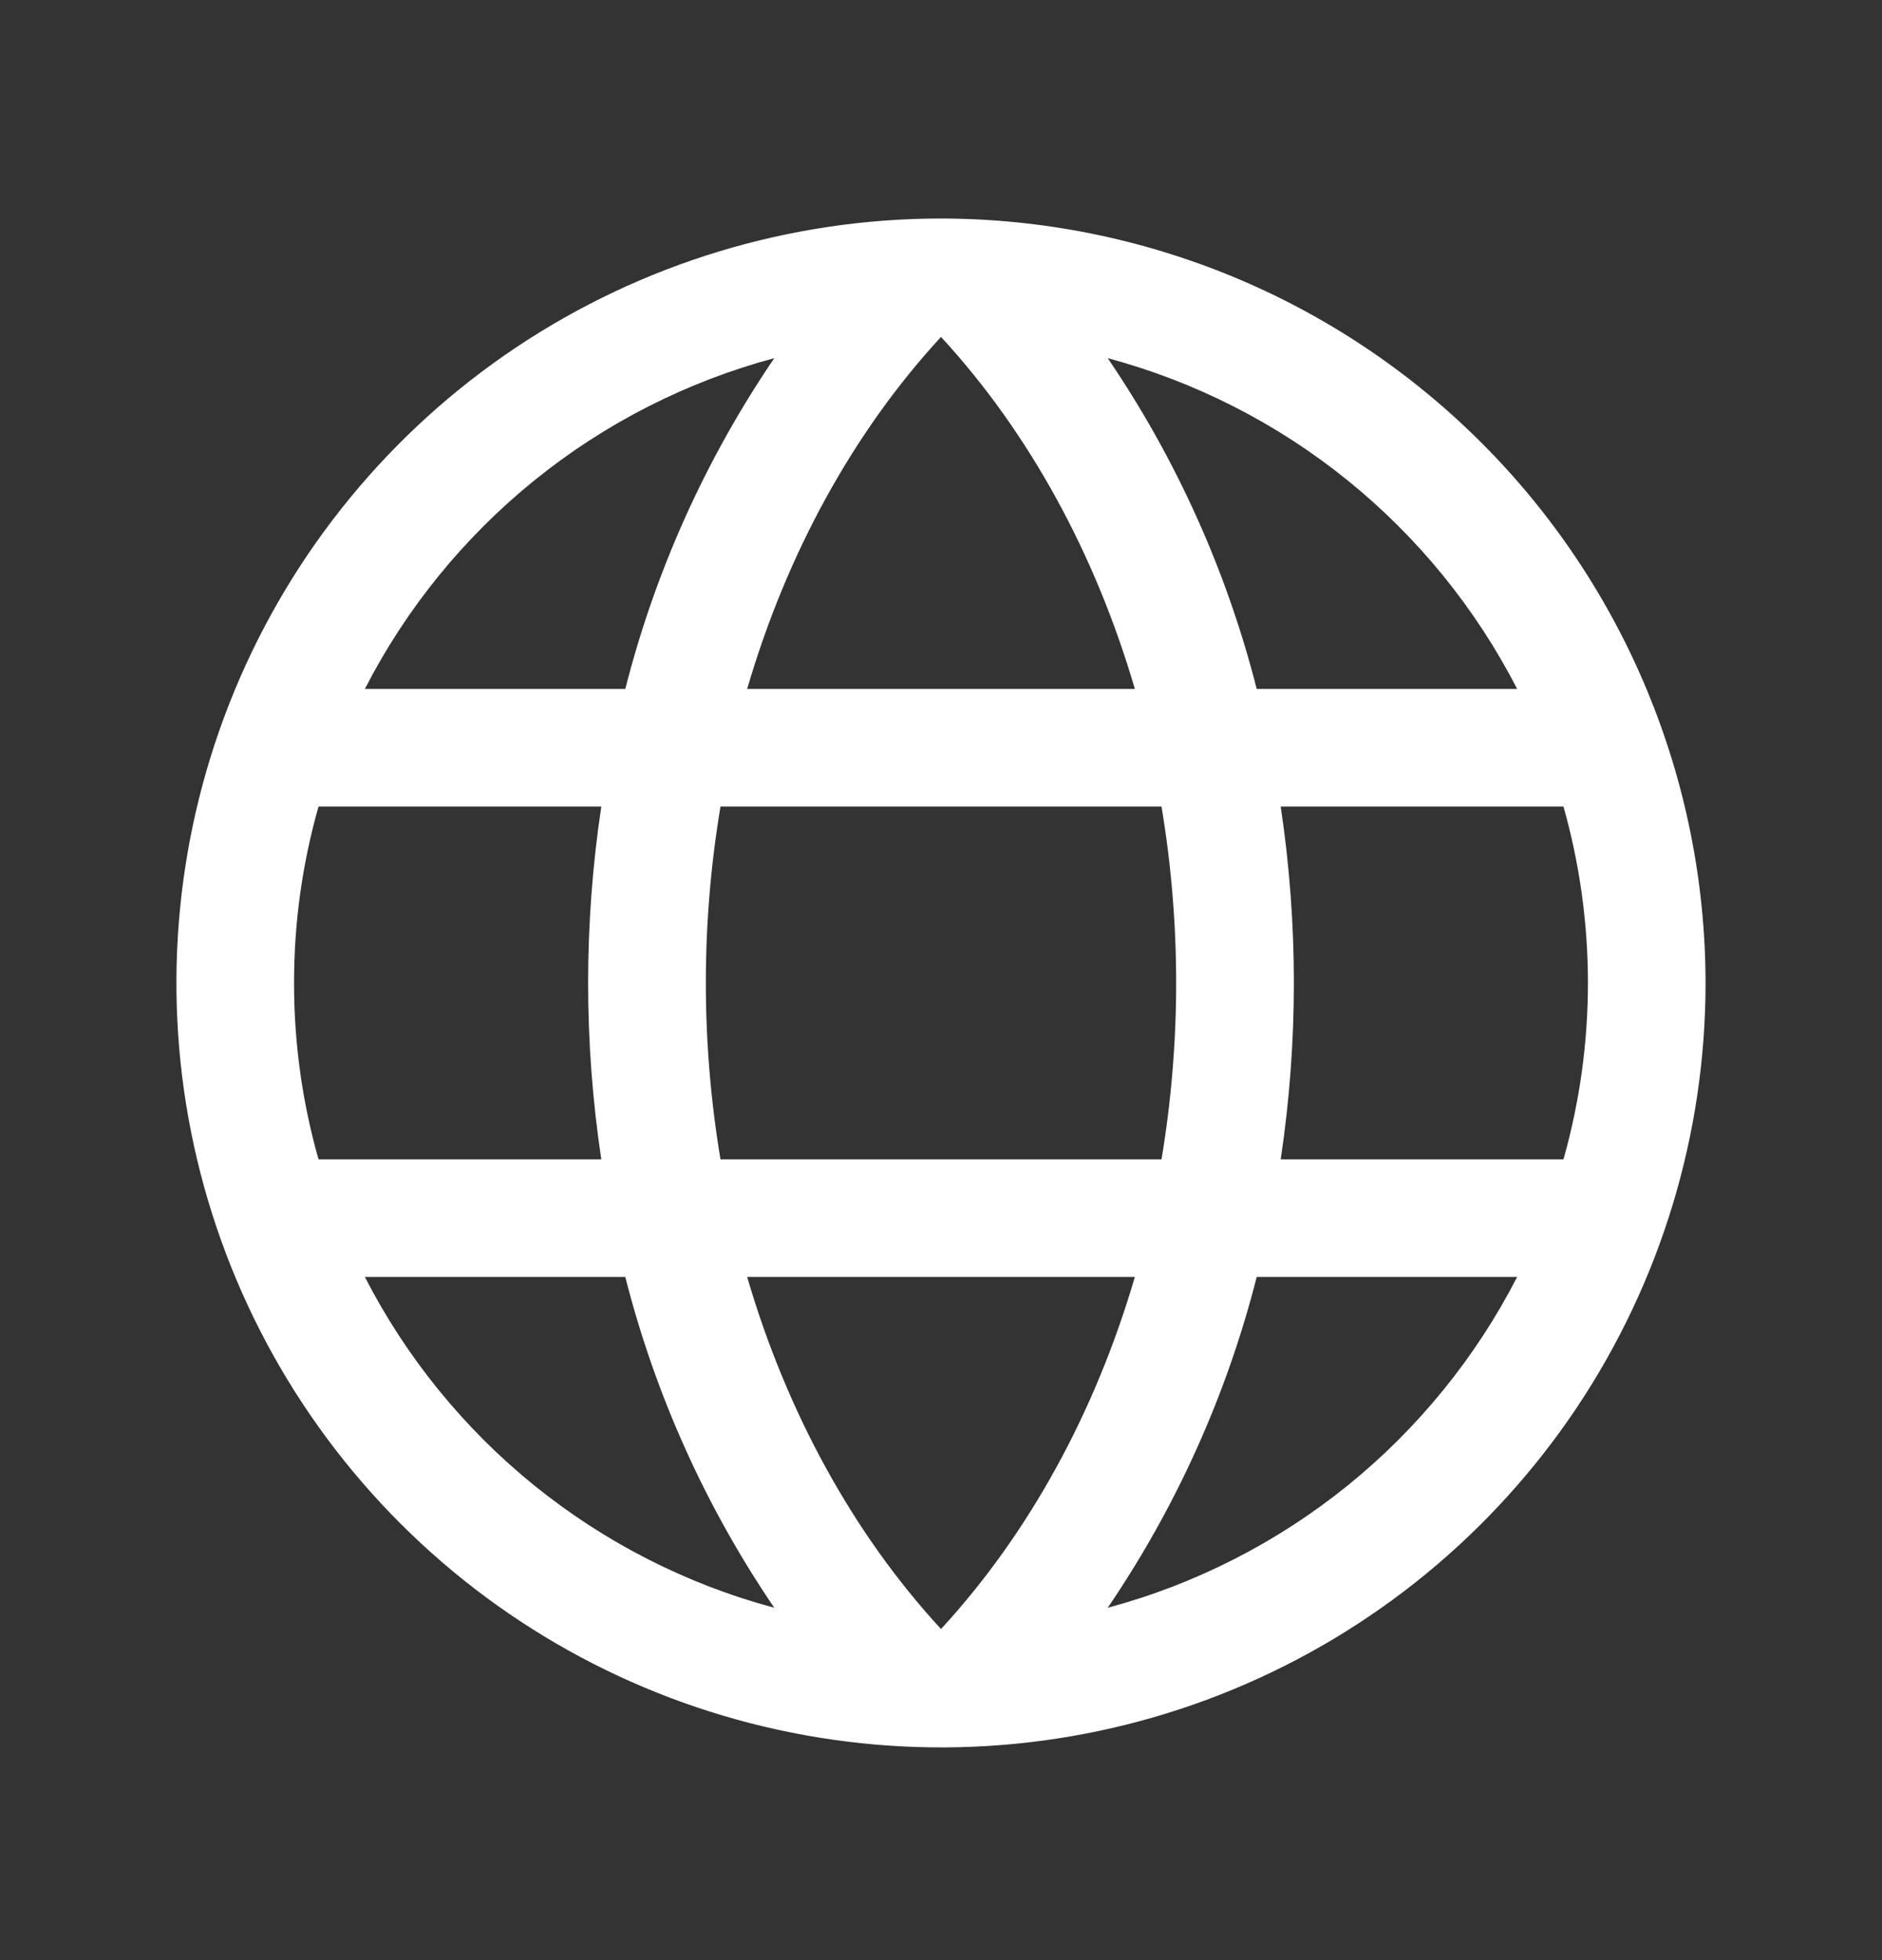
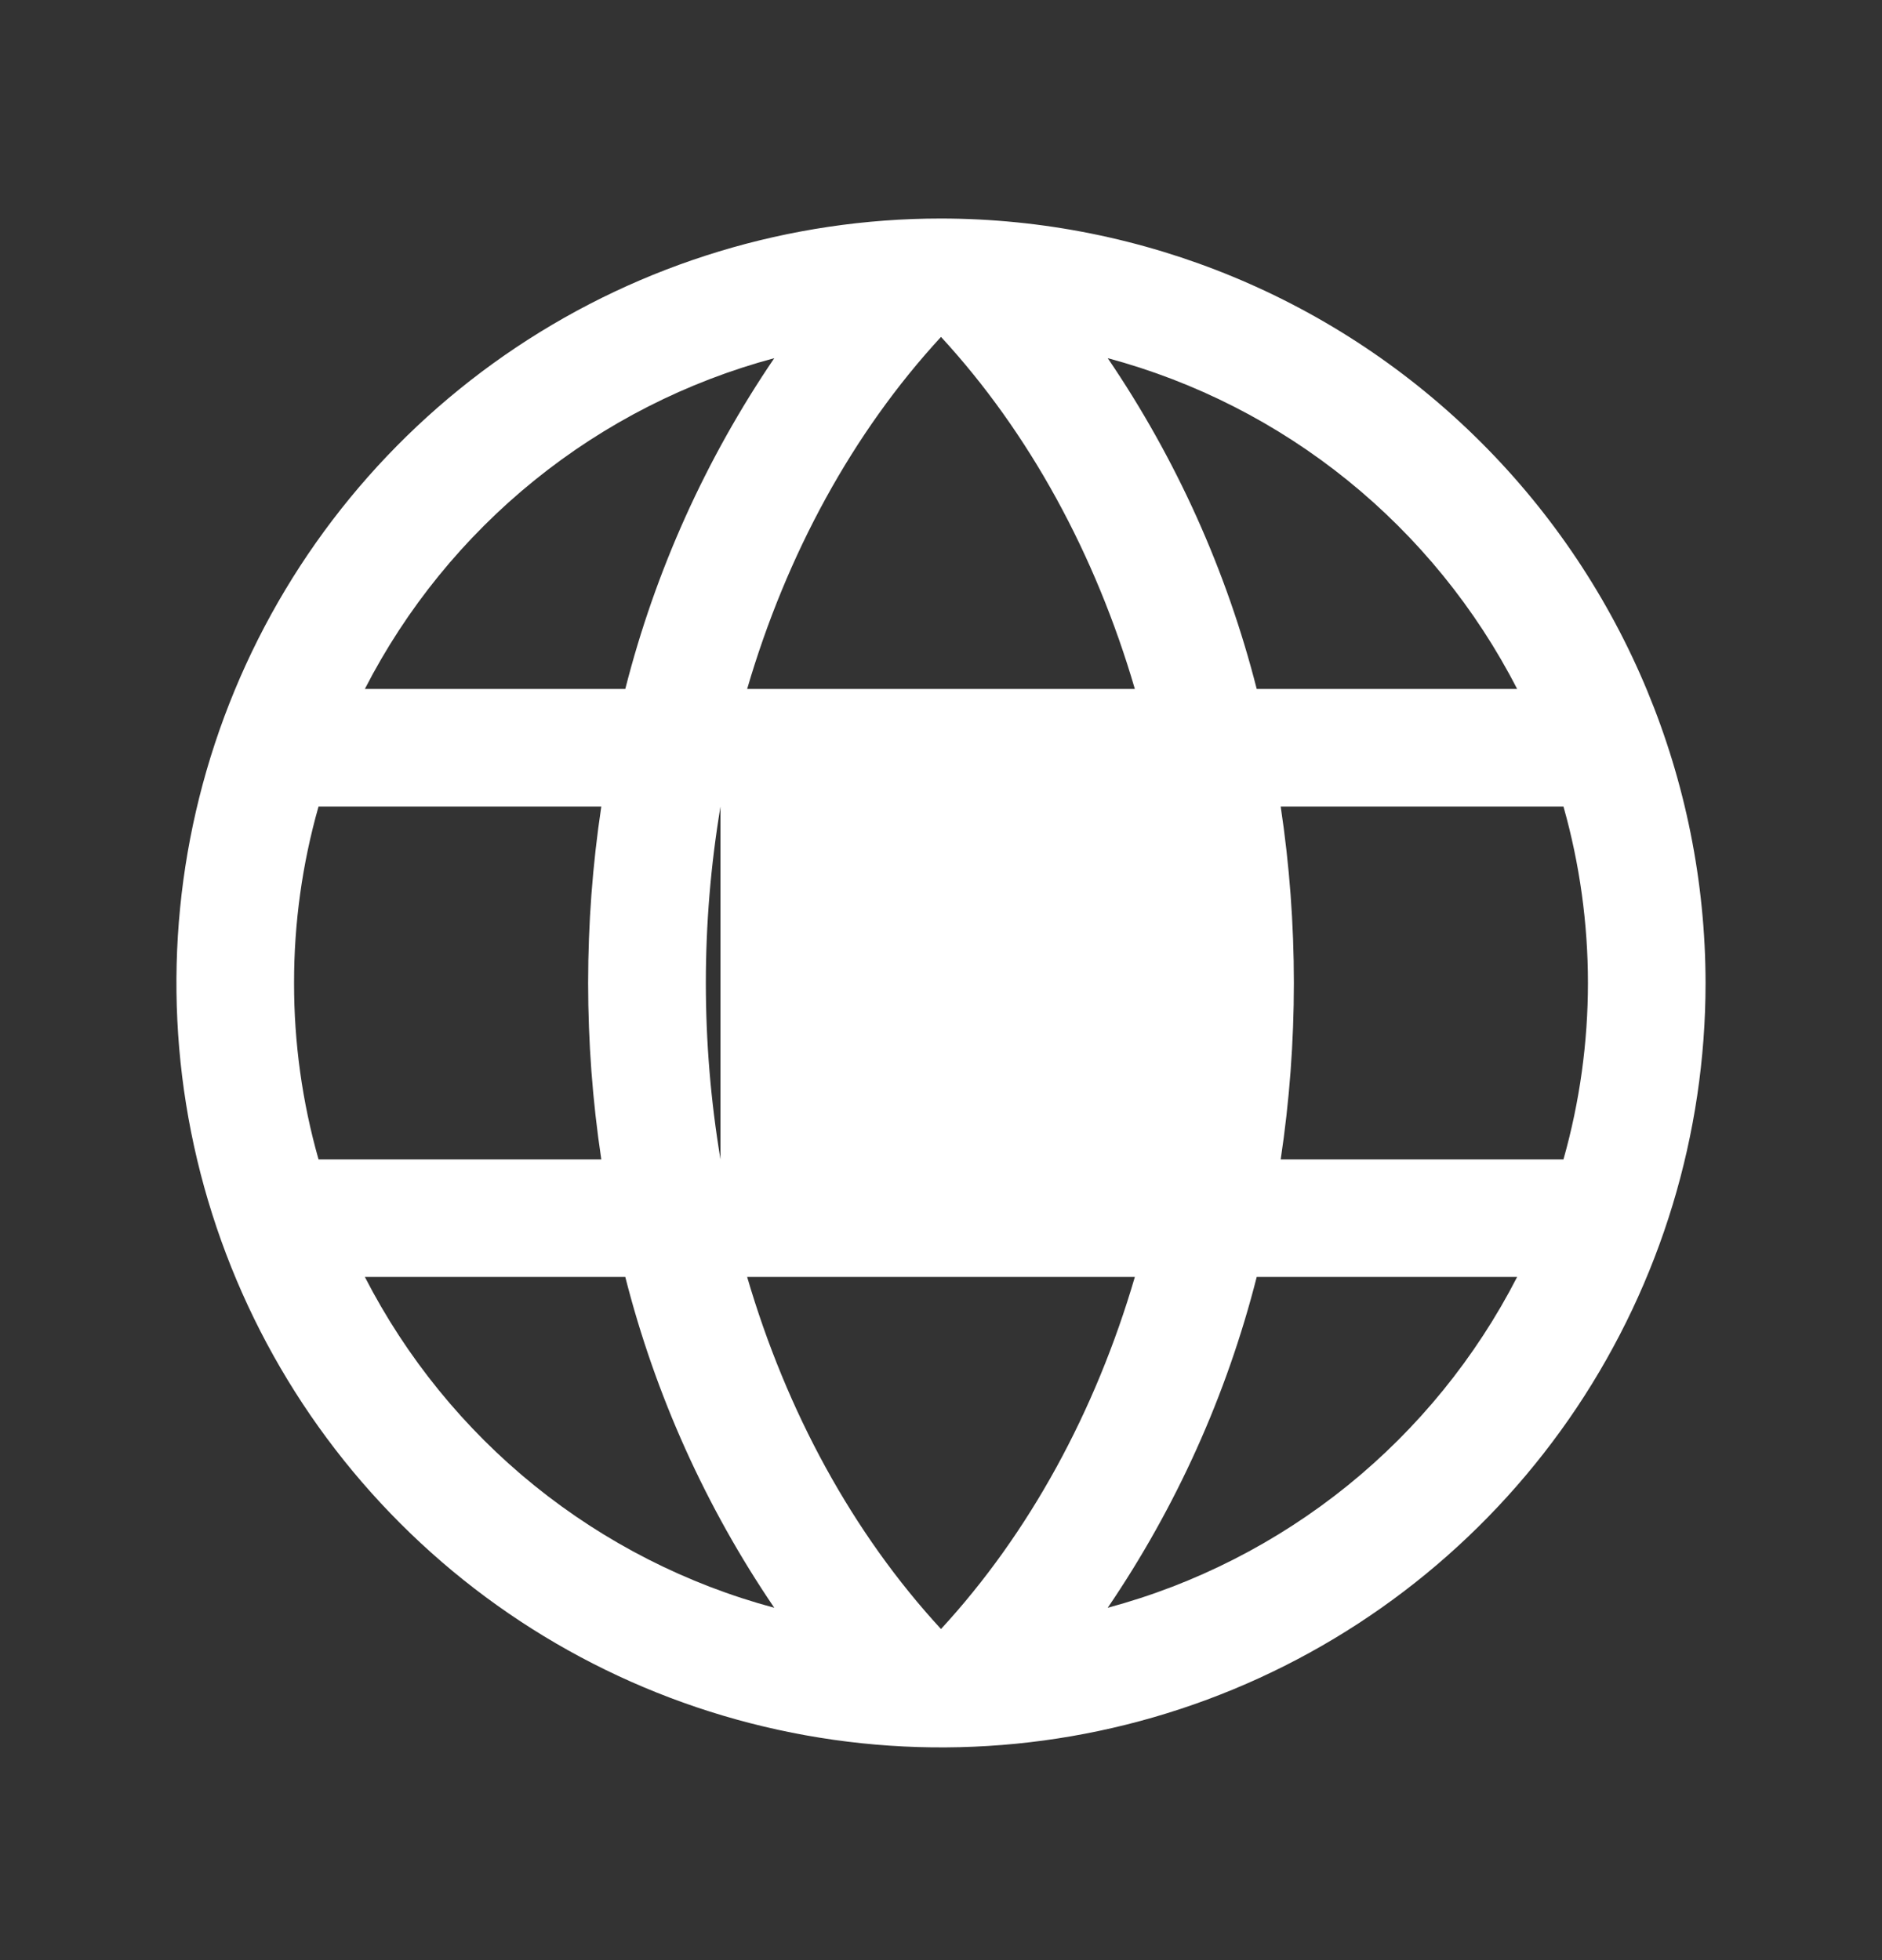
<svg xmlns="http://www.w3.org/2000/svg" width="24" height="25" viewBox="0 0 24 25" fill="none">
  <rect x="0" y="0" width="24" height="25" fill="#333333" stroke="none" />
-   <path d="M12 2.787C10.072 2.787 8.187 3.359 6.583 4.43C4.98 5.501 3.73 7.024 2.992 8.806C2.254 10.587 2.061 12.548 2.437 14.439C2.814 16.33 3.742 18.068 5.106 19.431C6.469 20.795 8.207 21.723 10.098 22.099C11.989 22.476 13.95 22.283 15.731 21.545C17.513 20.807 19.035 19.557 20.107 17.954C21.178 16.35 21.75 14.465 21.75 12.537C21.747 9.952 20.719 7.473 18.891 5.646C17.063 3.818 14.585 2.79 12 2.787ZM9.528 16.287H14.472C13.969 18.006 13.125 19.556 12 20.777C10.875 19.556 10.031 18.006 9.528 16.287ZM9.188 14.787C8.939 13.297 8.939 11.777 9.188 10.287H14.812C15.061 11.777 15.061 13.297 14.812 14.787H9.188ZM3.75 12.537C3.749 11.776 3.854 11.019 4.062 10.287H7.668C7.444 11.778 7.444 13.295 7.668 14.787H4.062C3.854 14.055 3.749 13.298 3.75 12.537ZM14.472 8.787H9.528C10.031 7.067 10.875 5.518 12 4.297C13.125 5.518 13.969 7.067 14.472 8.787ZM16.332 10.287H19.938C20.354 11.758 20.354 13.316 19.938 14.787H16.332C16.556 13.295 16.556 11.778 16.332 10.287ZM19.347 8.787H16.026C15.643 7.281 15 5.853 14.126 4.568C15.243 4.868 16.284 5.398 17.183 6.125C18.082 6.852 18.819 7.758 19.347 8.787ZM9.874 4.568C9 5.853 8.357 7.281 7.974 8.787H4.653C5.181 7.758 5.918 6.852 6.817 6.125C7.716 5.398 8.757 4.868 9.874 4.568ZM4.653 16.287H7.974C8.357 17.793 9 19.221 9.874 20.506C8.757 20.206 7.716 19.675 6.817 18.949C5.918 18.222 5.181 17.315 4.653 16.287ZM14.126 20.506C15 19.221 15.643 17.793 16.026 16.287H19.347C18.819 17.315 18.082 18.222 17.183 18.949C16.284 19.675 15.243 20.206 14.126 20.506Z" fill="white" />
+   <path d="M12 2.787C10.072 2.787 8.187 3.359 6.583 4.43C4.98 5.501 3.73 7.024 2.992 8.806C2.254 10.587 2.061 12.548 2.437 14.439C2.814 16.33 3.742 18.068 5.106 19.431C6.469 20.795 8.207 21.723 10.098 22.099C11.989 22.476 13.95 22.283 15.731 21.545C17.513 20.807 19.035 19.557 20.107 17.954C21.178 16.35 21.75 14.465 21.75 12.537C21.747 9.952 20.719 7.473 18.891 5.646C17.063 3.818 14.585 2.79 12 2.787ZM9.528 16.287H14.472C13.969 18.006 13.125 19.556 12 20.777C10.875 19.556 10.031 18.006 9.528 16.287ZM9.188 14.787C8.939 13.297 8.939 11.777 9.188 10.287H14.812H9.188ZM3.75 12.537C3.749 11.776 3.854 11.019 4.062 10.287H7.668C7.444 11.778 7.444 13.295 7.668 14.787H4.062C3.854 14.055 3.749 13.298 3.75 12.537ZM14.472 8.787H9.528C10.031 7.067 10.875 5.518 12 4.297C13.125 5.518 13.969 7.067 14.472 8.787ZM16.332 10.287H19.938C20.354 11.758 20.354 13.316 19.938 14.787H16.332C16.556 13.295 16.556 11.778 16.332 10.287ZM19.347 8.787H16.026C15.643 7.281 15 5.853 14.126 4.568C15.243 4.868 16.284 5.398 17.183 6.125C18.082 6.852 18.819 7.758 19.347 8.787ZM9.874 4.568C9 5.853 8.357 7.281 7.974 8.787H4.653C5.181 7.758 5.918 6.852 6.817 6.125C7.716 5.398 8.757 4.868 9.874 4.568ZM4.653 16.287H7.974C8.357 17.793 9 19.221 9.874 20.506C8.757 20.206 7.716 19.675 6.817 18.949C5.918 18.222 5.181 17.315 4.653 16.287ZM14.126 20.506C15 19.221 15.643 17.793 16.026 16.287H19.347C18.819 17.315 18.082 18.222 17.183 18.949C16.284 19.675 15.243 20.206 14.126 20.506Z" fill="white" />
</svg>